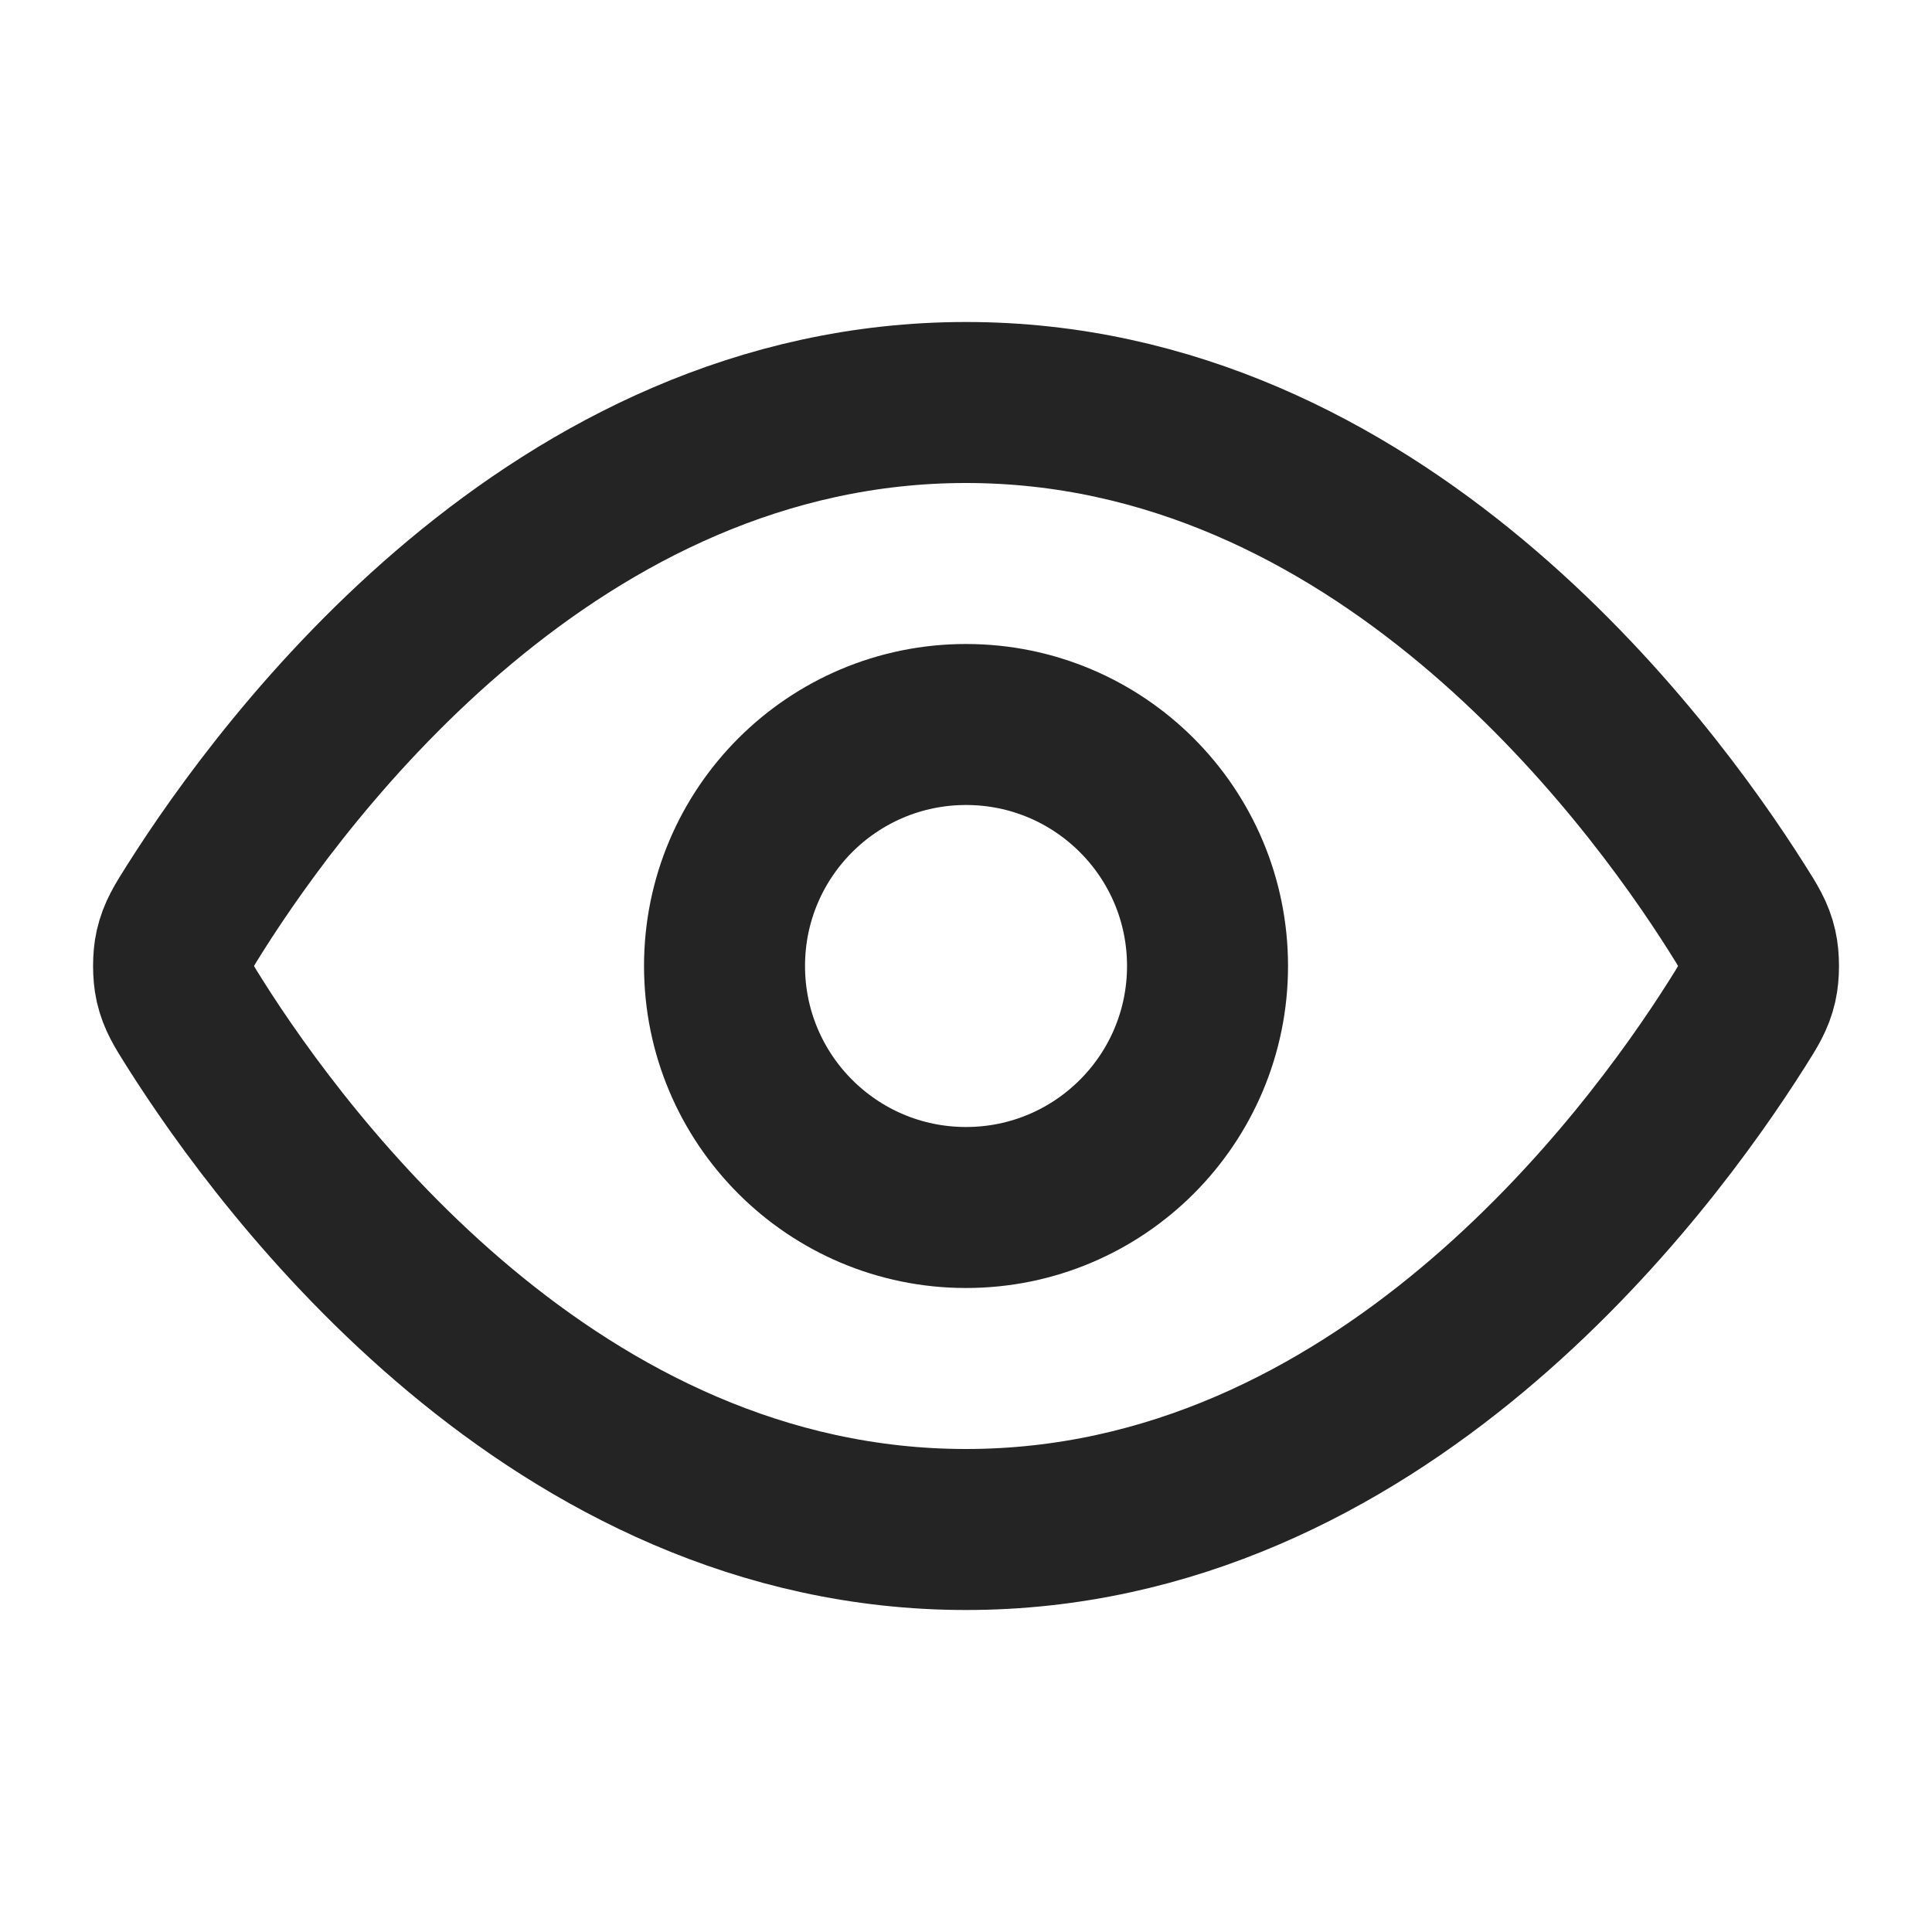
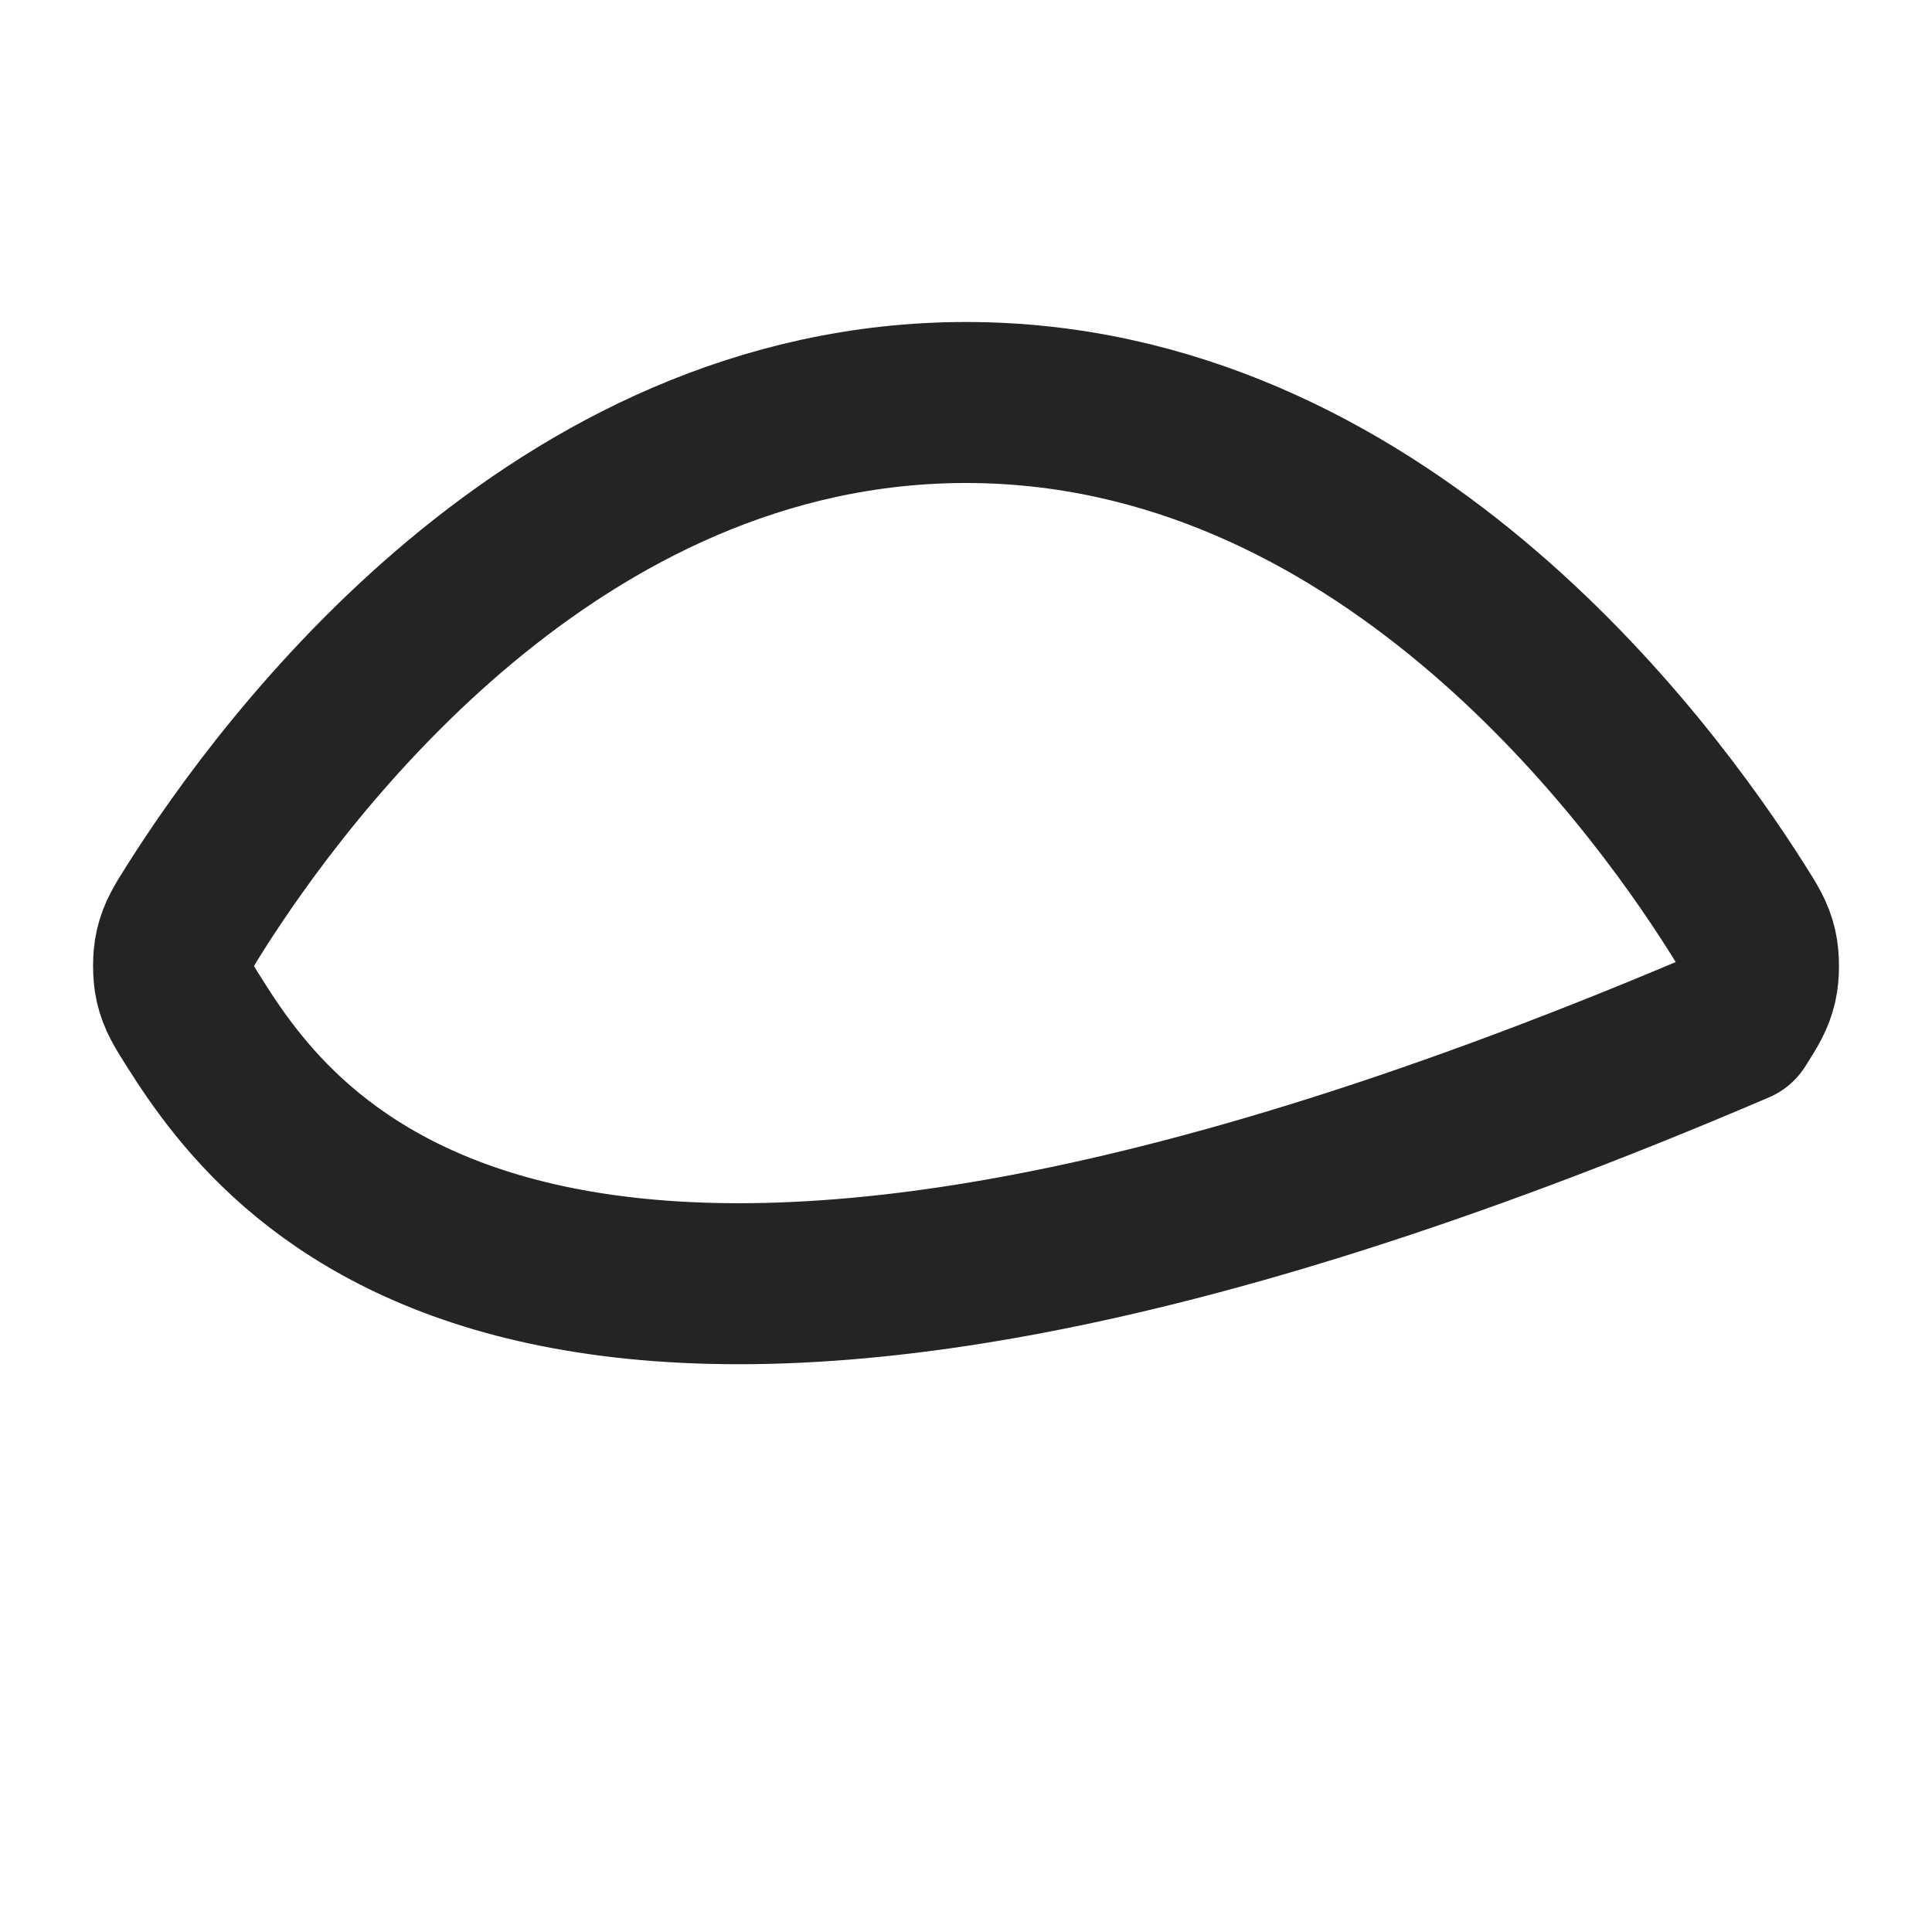
<svg xmlns="http://www.w3.org/2000/svg" width="72" height="72" viewBox="0 0 72 72" fill="none">
-   <path d="M7.26 38.139C6.852 37.493 6.648 37.169 6.533 36.67C6.447 36.295 6.447 35.705 6.533 35.33C6.648 34.831 6.852 34.507 7.26 33.861C10.637 28.515 20.686 15 36.001 15C51.316 15 61.366 28.515 64.742 33.861C65.151 34.507 65.355 34.831 65.469 35.33C65.555 35.705 65.555 36.295 65.469 36.67C65.355 37.169 65.151 37.493 64.742 38.139C61.366 43.486 51.316 57 36.001 57C20.686 57 10.637 43.486 7.26 38.139Z" stroke="#252424" stroke-width="6" stroke-linecap="round" stroke-linejoin="round" />
-   <path d="M36.001 45C40.972 45 45.001 40.971 45.001 36C45.001 31.029 40.972 27 36.001 27C31.031 27 27.001 31.029 27.001 36C27.001 40.971 31.031 45 36.001 45Z" stroke="#252424" stroke-width="6" stroke-linecap="round" stroke-linejoin="round" />
+   <path d="M7.26 38.139C6.852 37.493 6.648 37.169 6.533 36.67C6.447 36.295 6.447 35.705 6.533 35.33C6.648 34.831 6.852 34.507 7.26 33.861C10.637 28.515 20.686 15 36.001 15C51.316 15 61.366 28.515 64.742 33.861C65.151 34.507 65.355 34.831 65.469 35.33C65.555 35.705 65.555 36.295 65.469 36.67C65.355 37.169 65.151 37.493 64.742 38.139C20.686 57 10.637 43.486 7.26 38.139Z" stroke="#252424" stroke-width="6" stroke-linecap="round" stroke-linejoin="round" />
</svg>